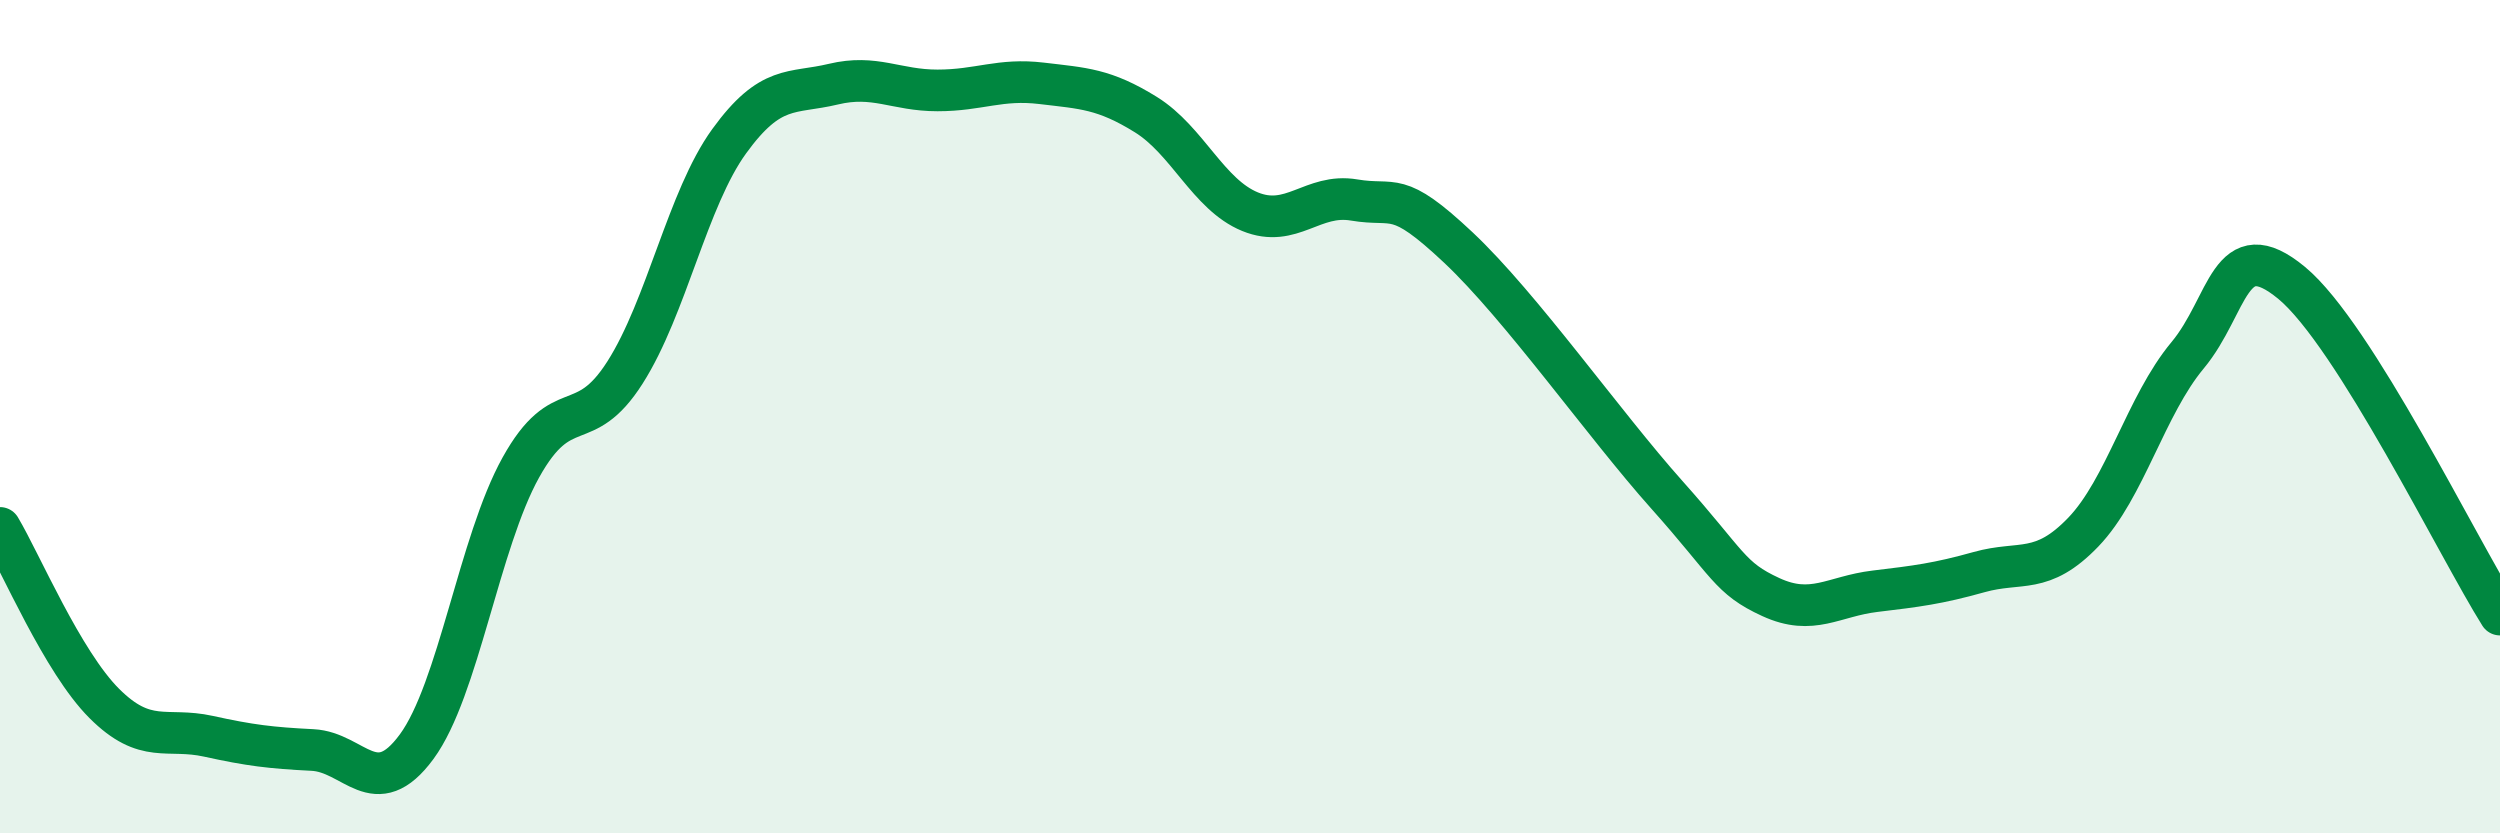
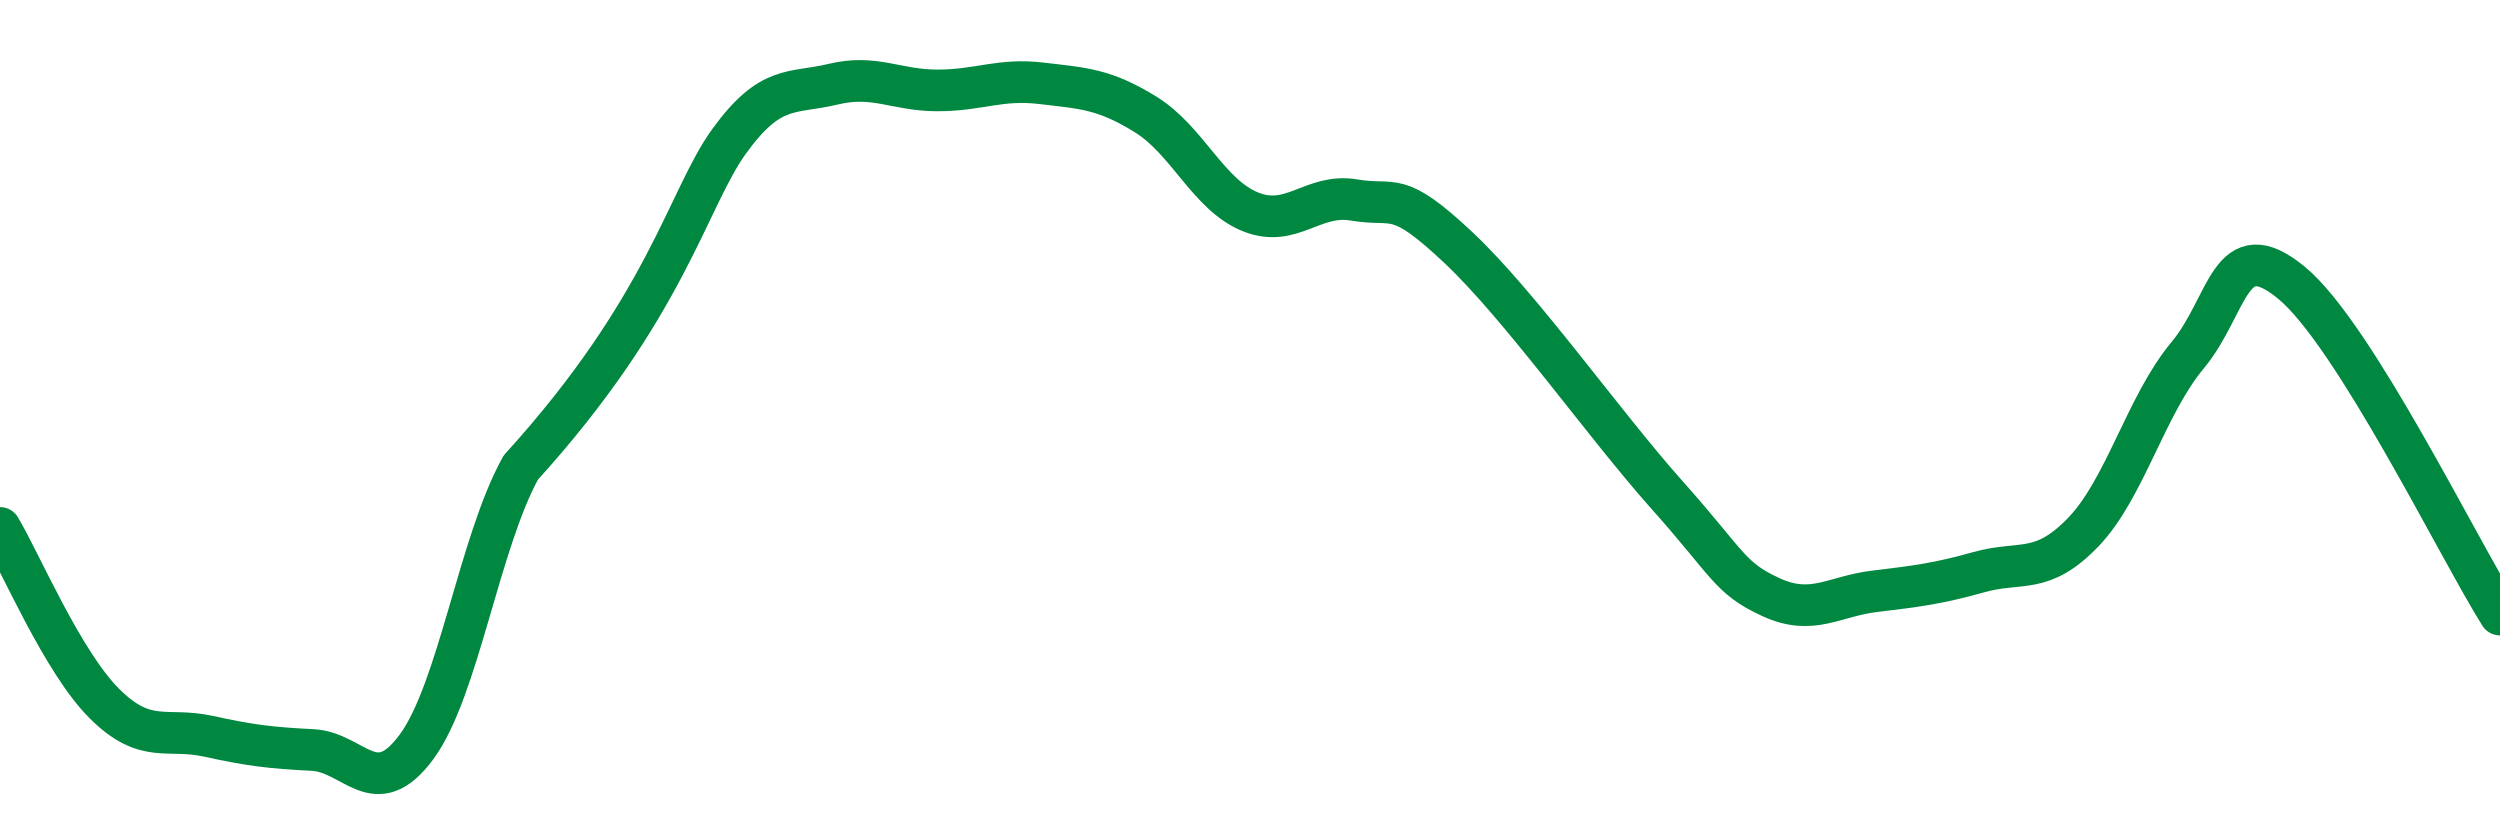
<svg xmlns="http://www.w3.org/2000/svg" width="60" height="20" viewBox="0 0 60 20">
-   <path d="M 0,12.67 C 0.5,13.51 1.5,15.88 2.5,16.88 C 3.5,17.88 4,17.45 5,17.67 C 6,17.89 6.5,17.95 7.5,18 C 8.5,18.05 9,19.28 10,17.92 C 11,16.56 11.5,13.02 12.5,11.22 C 13.5,9.42 14,10.51 15,8.94 C 16,7.37 16.5,4.77 17.5,3.39 C 18.5,2.01 19,2.26 20,2.02 C 21,1.78 21.5,2.17 22.5,2.17 C 23.5,2.17 24,1.88 25,2 C 26,2.12 26.5,2.13 27.5,2.75 C 28.5,3.37 29,4.67 30,5.08 C 31,5.49 31.5,4.63 32.5,4.8 C 33.5,4.97 33.5,4.53 35,5.94 C 36.5,7.35 38.5,10.19 40,11.87 C 41.5,13.55 41.5,13.87 42.5,14.33 C 43.5,14.79 44,14.31 45,14.19 C 46,14.07 46.5,14.01 47.5,13.73 C 48.5,13.45 49,13.81 50,12.77 C 51,11.73 51.5,9.73 52.5,8.53 C 53.5,7.33 53.5,5.55 55,6.79 C 56.5,8.03 59,13.16 60,14.75L60 20L0 20Z" fill="#008740" opacity="0.1" stroke-linecap="round" stroke-linejoin="round" />
-   <path d="M 0,12.67 C 0.5,13.51 1.5,15.88 2.5,16.88 C 3.5,17.88 4,17.45 5,17.67 C 6,17.89 6.5,17.95 7.5,18 C 8.5,18.05 9,19.28 10,17.92 C 11,16.56 11.5,13.02 12.5,11.22 C 13.5,9.42 14,10.51 15,8.94 C 16,7.37 16.5,4.77 17.5,3.39 C 18.5,2.01 19,2.26 20,2.02 C 21,1.78 21.5,2.17 22.5,2.17 C 23.5,2.17 24,1.88 25,2 C 26,2.12 26.5,2.13 27.5,2.75 C 28.5,3.37 29,4.67 30,5.08 C 31,5.49 31.5,4.63 32.5,4.8 C 33.5,4.97 33.5,4.53 35,5.94 C 36.5,7.35 38.5,10.19 40,11.87 C 41.5,13.55 41.5,13.87 42.5,14.33 C 43.5,14.79 44,14.31 45,14.19 C 46,14.07 46.5,14.01 47.5,13.73 C 48.5,13.45 49,13.81 50,12.77 C 51,11.73 51.5,9.73 52.5,8.53 C 53.5,7.33 53.5,5.55 55,6.79 C 56.5,8.03 59,13.16 60,14.75" stroke="#008740" stroke-width="1" fill="none" stroke-linecap="round" stroke-linejoin="round" />
+   <path d="M 0,12.67 C 0.5,13.51 1.5,15.88 2.5,16.88 C 3.5,17.88 4,17.45 5,17.67 C 6,17.89 6.5,17.95 7.5,18 C 8.5,18.05 9,19.28 10,17.92 C 11,16.56 11.5,13.02 12.5,11.22 C 16,7.37 16.5,4.77 17.5,3.39 C 18.5,2.01 19,2.26 20,2.02 C 21,1.78 21.5,2.17 22.5,2.17 C 23.5,2.17 24,1.88 25,2 C 26,2.12 26.5,2.13 27.5,2.75 C 28.5,3.37 29,4.67 30,5.08 C 31,5.49 31.5,4.63 32.5,4.8 C 33.5,4.97 33.5,4.53 35,5.94 C 36.5,7.35 38.5,10.19 40,11.87 C 41.5,13.55 41.5,13.87 42.5,14.33 C 43.5,14.79 44,14.31 45,14.19 C 46,14.07 46.5,14.01 47.5,13.73 C 48.5,13.45 49,13.81 50,12.77 C 51,11.73 51.5,9.73 52.5,8.53 C 53.5,7.33 53.5,5.55 55,6.79 C 56.5,8.03 59,13.16 60,14.75" stroke="#008740" stroke-width="1" fill="none" stroke-linecap="round" stroke-linejoin="round" />
</svg>